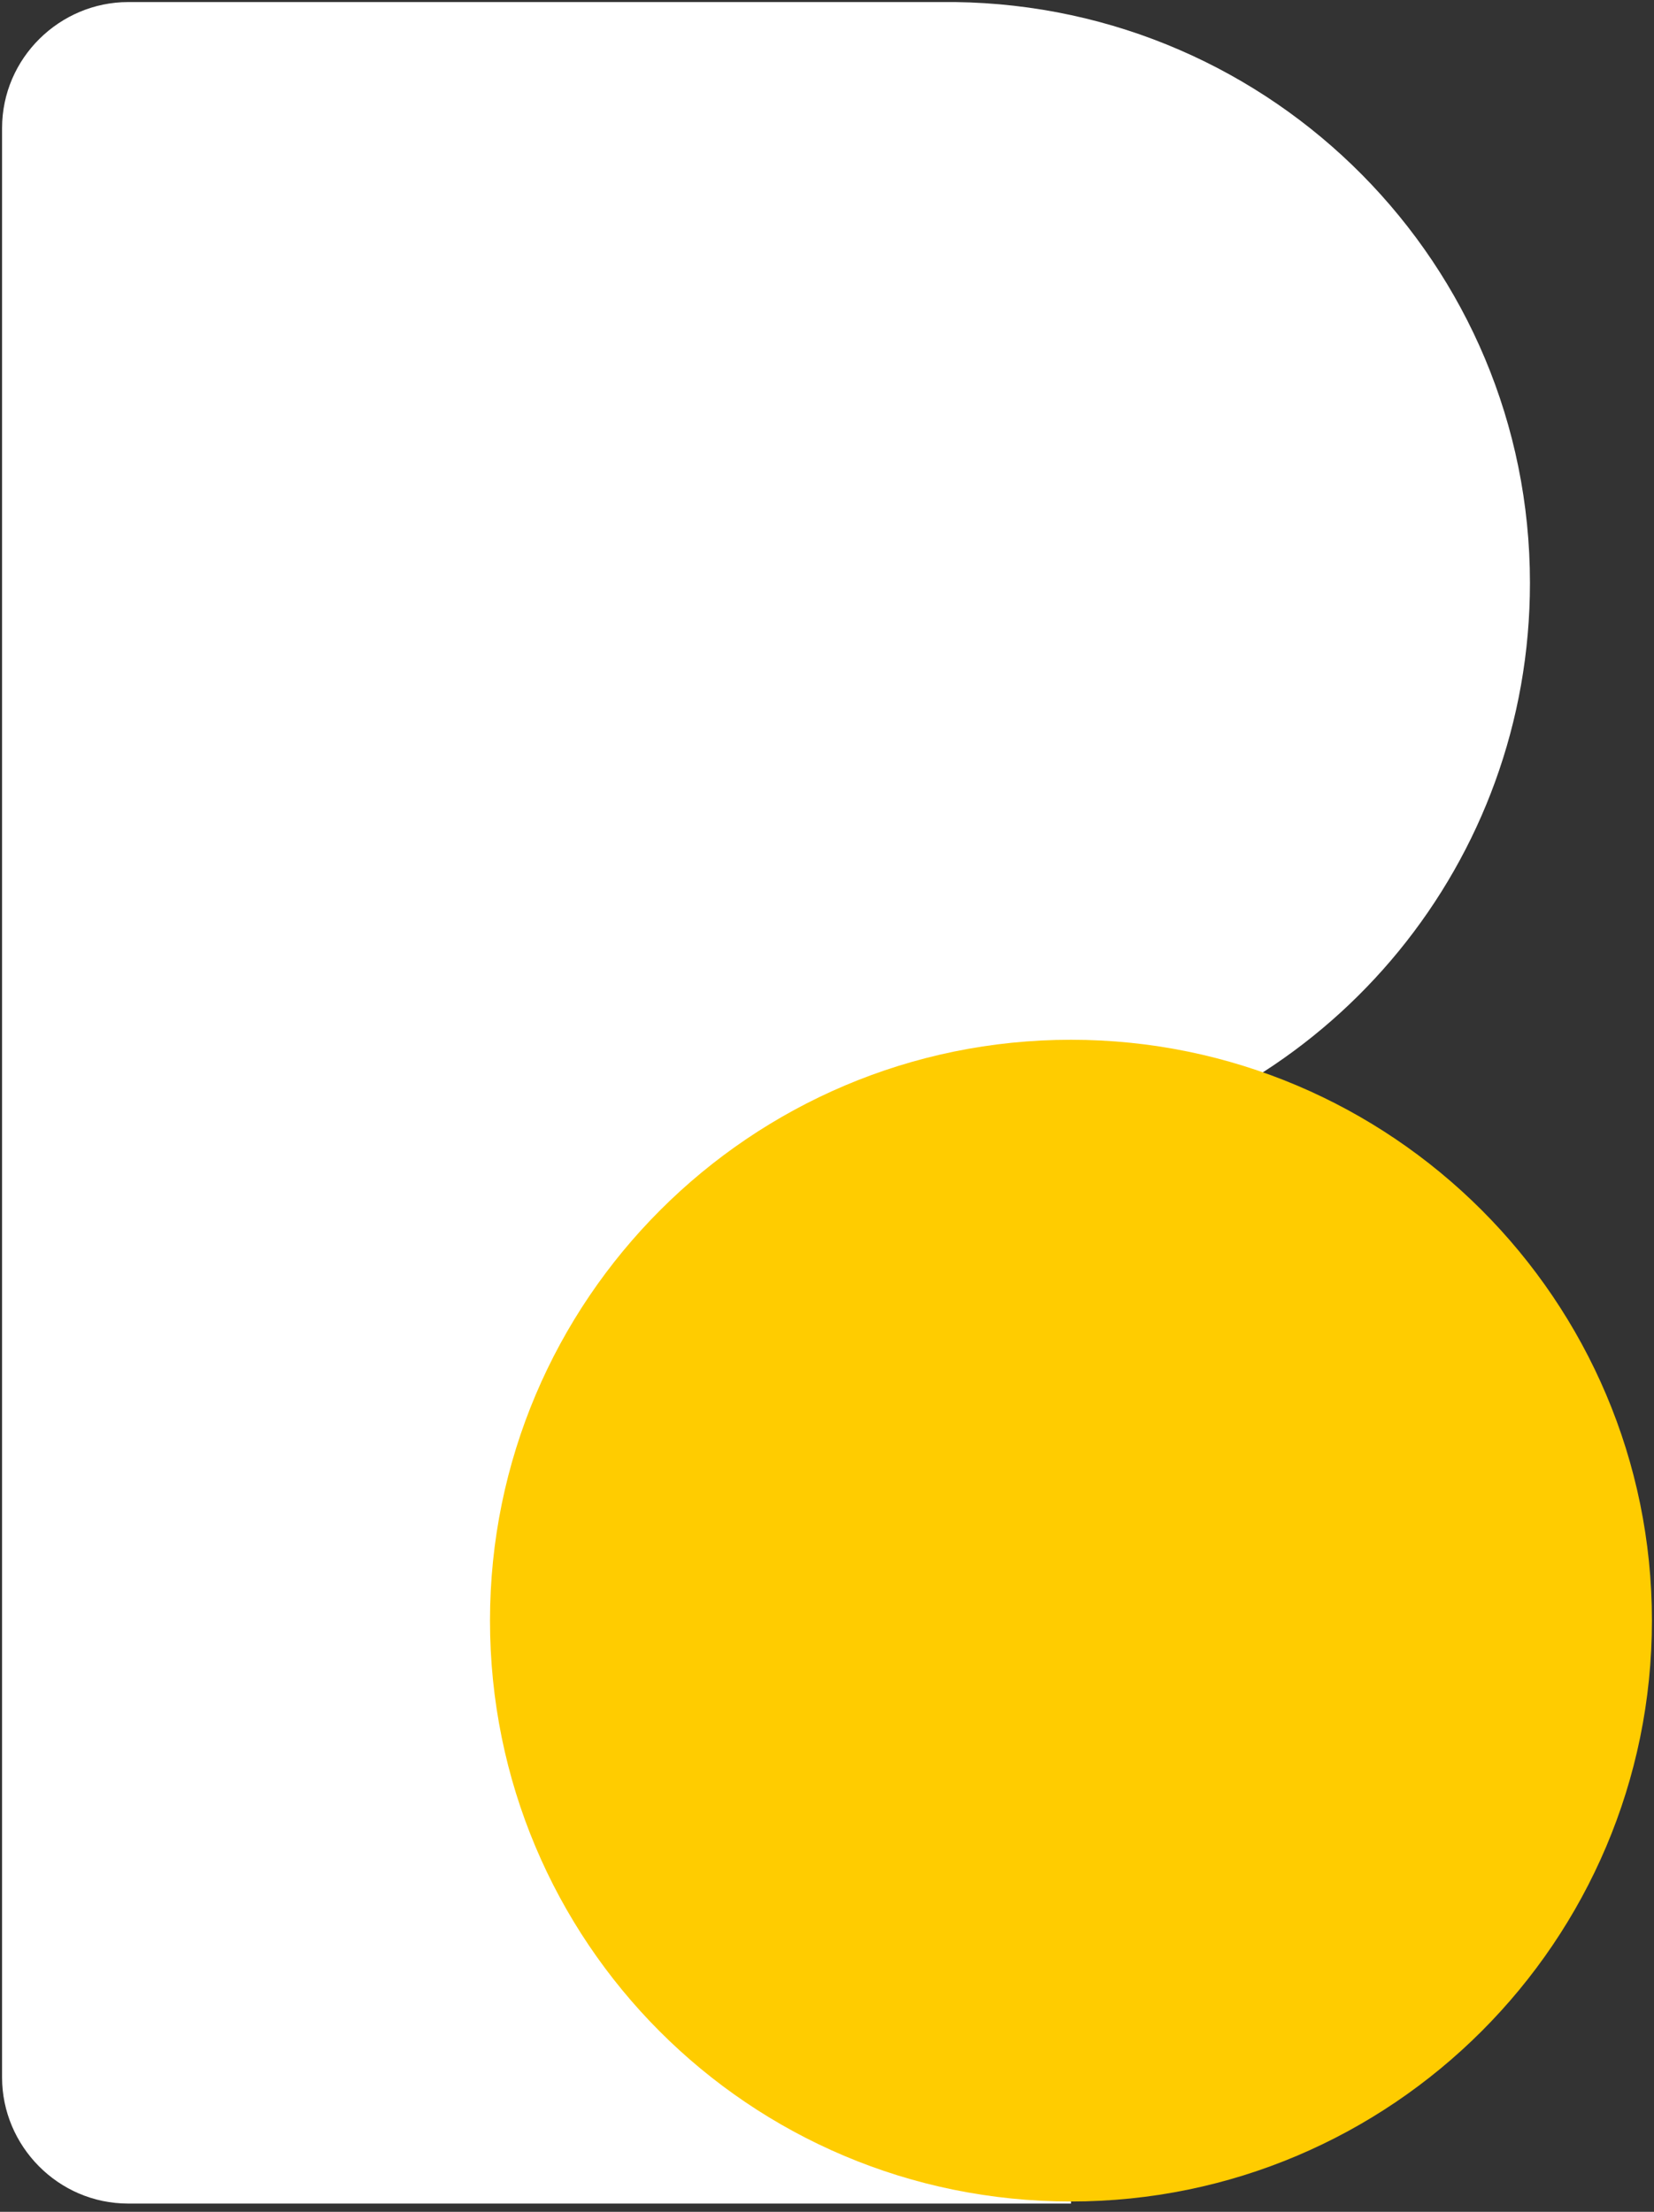
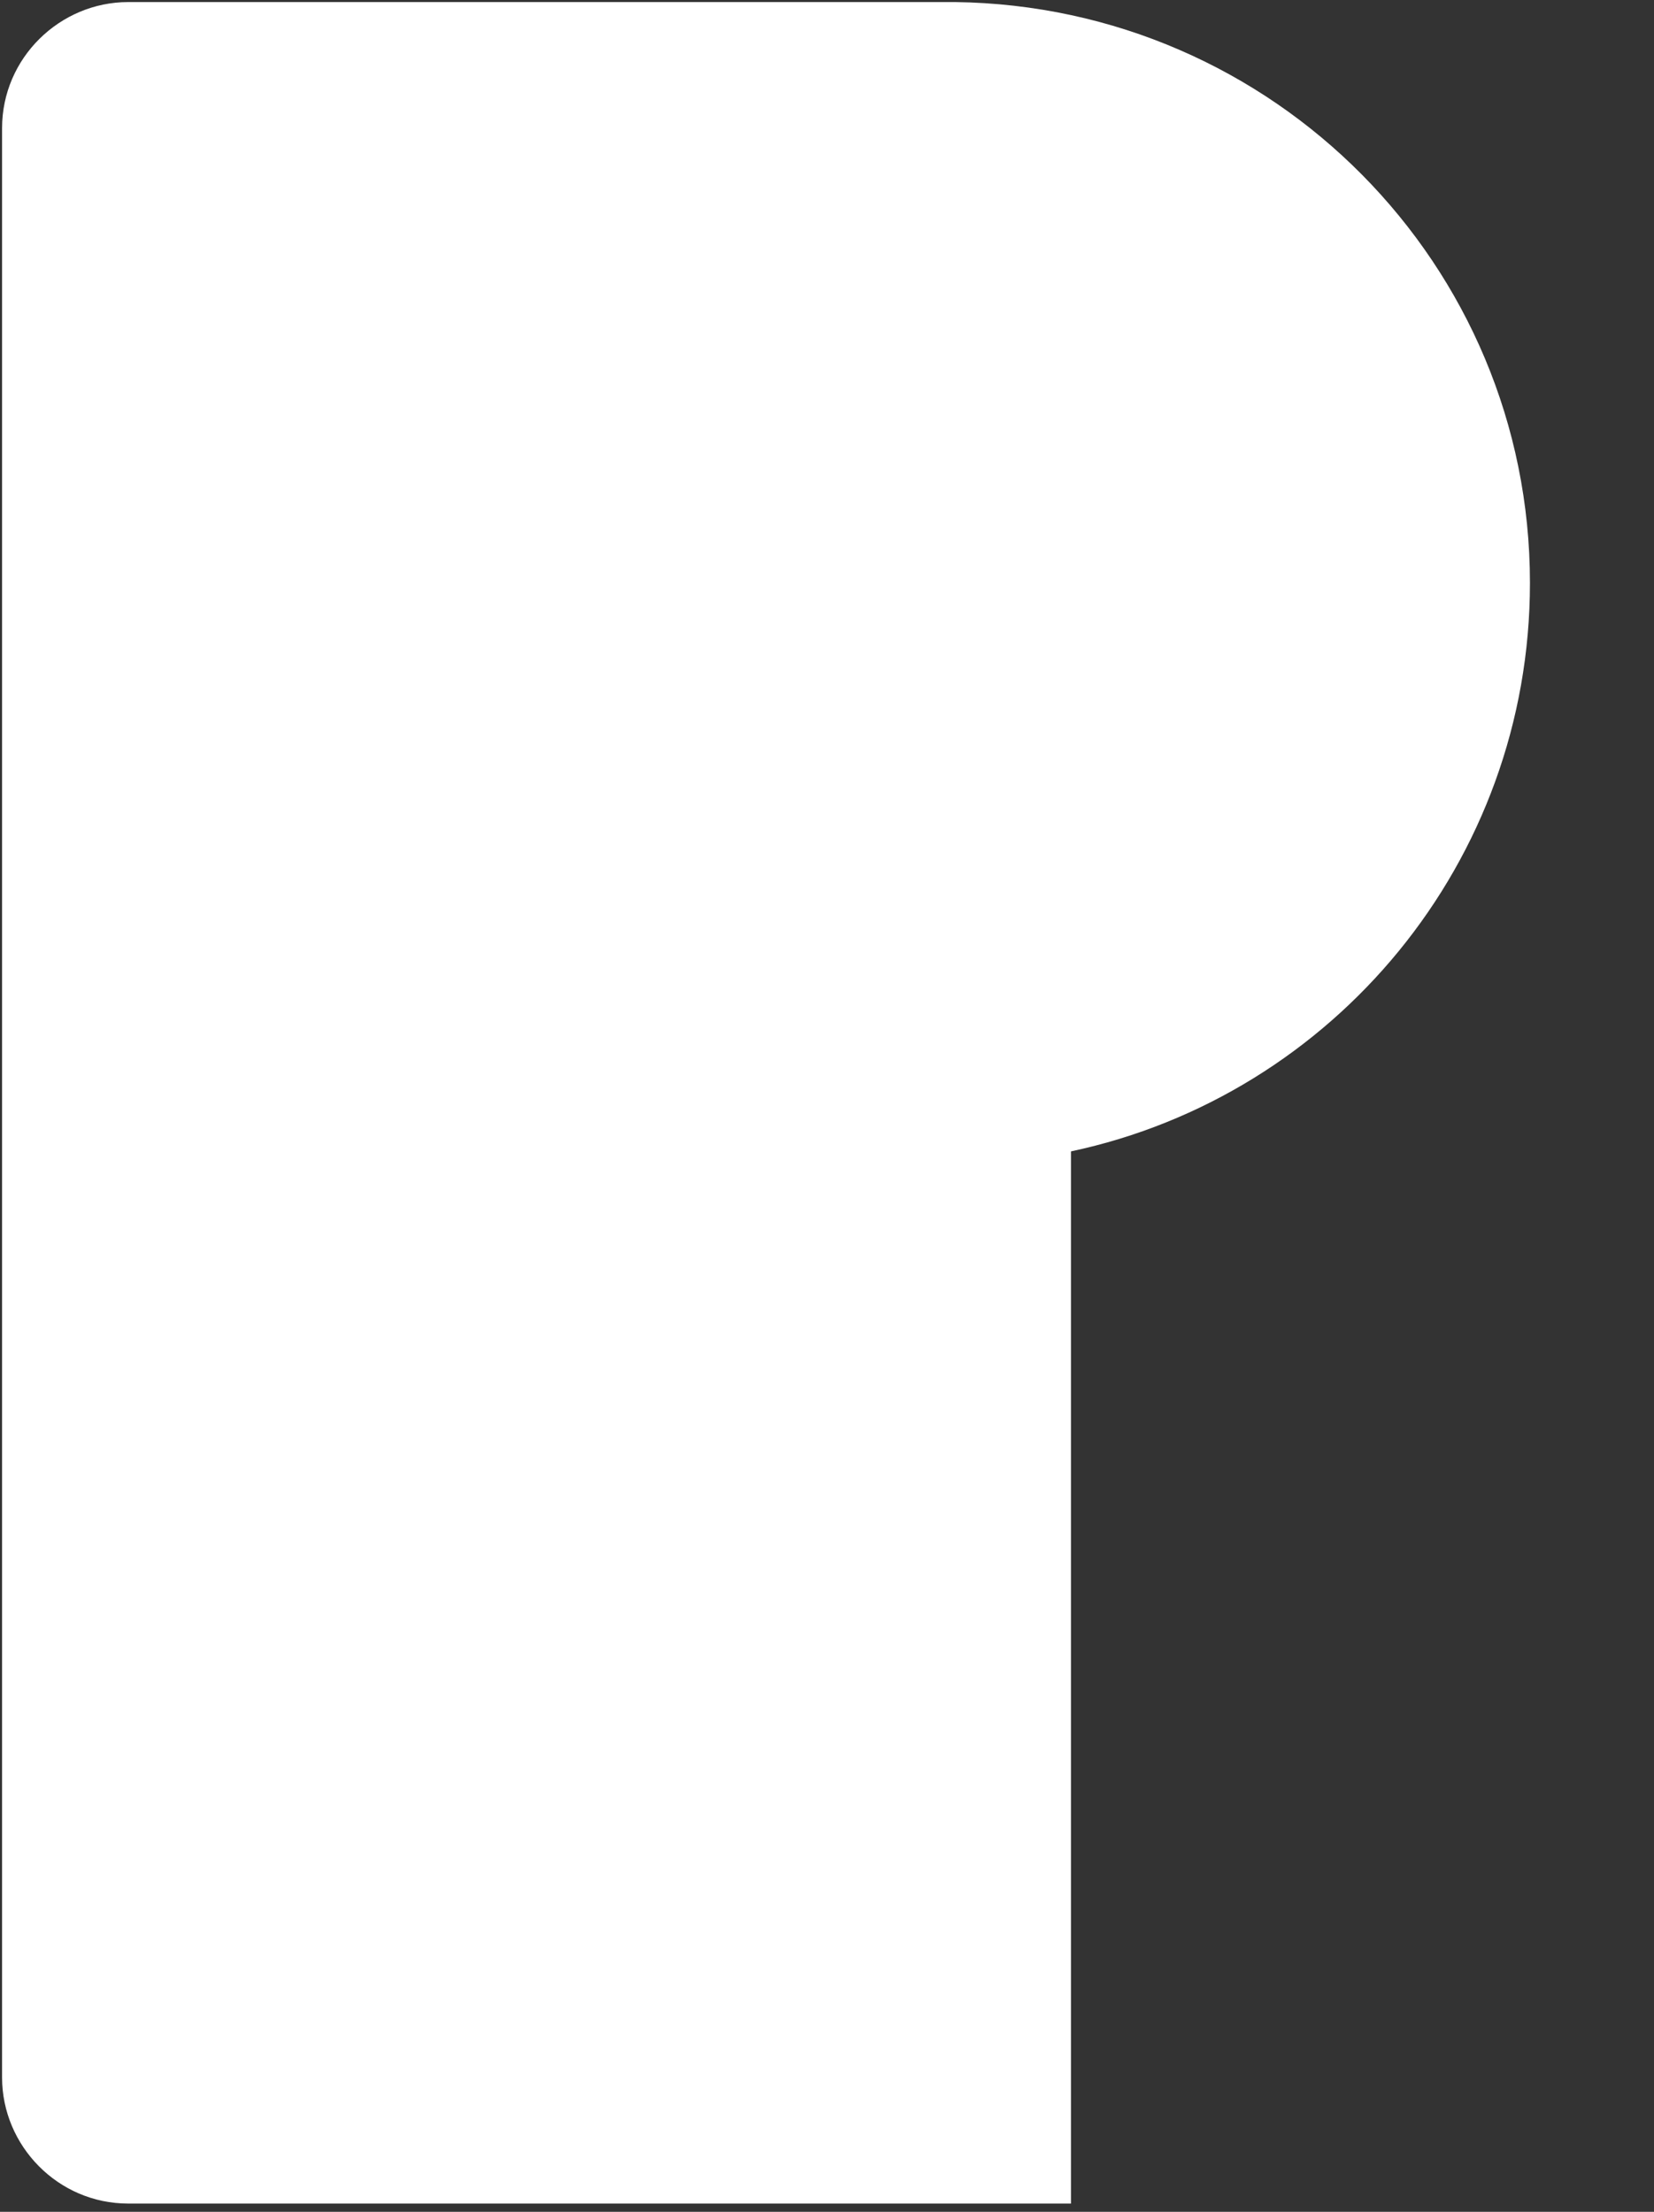
<svg xmlns="http://www.w3.org/2000/svg" version="1.1" id="Layer_1" x="0px" y="0px" viewBox="0 0 80 107" style="enable-background:new 0 0 80 107;" xml:space="preserve">
  <rect x="0" y="0" width="80" height="107" fill="#333333" stroke="none" />
  <style type="text/css">
  .st0{fill:#FFFFFF;}
	.st1{fill:#FFCC00;}
 </style>
-   <path class="st0" d="M74,28.2C74,12.8,61.6,0.3,46.2,0.1v0H6.2c-3.3,0-6.1,2.7-6.1,6.1v94.3c0,3.3,2.7,6.1,6.1,6.1h45.6V55.7  C64.5,53,74,41.7,74,28.2z">
-  </path>
-   <path class="st1" d="M51.8,106.5c15.5,0,28.1-12.6,28.1-28.1S67.3,50.3,51.8,50.3S23.7,62.9,23.7,78.4S36.2,106.5,51.8,106.5z">
+   <path class="st0" d="M74,28.2C74,12.8,61.6,0.3,46.2,0.1H6.2c-3.3,0-6.1,2.7-6.1,6.1v94.3c0,3.3,2.7,6.1,6.1,6.1h45.6V55.7  C64.5,53,74,41.7,74,28.2z">
 </path>
</svg>